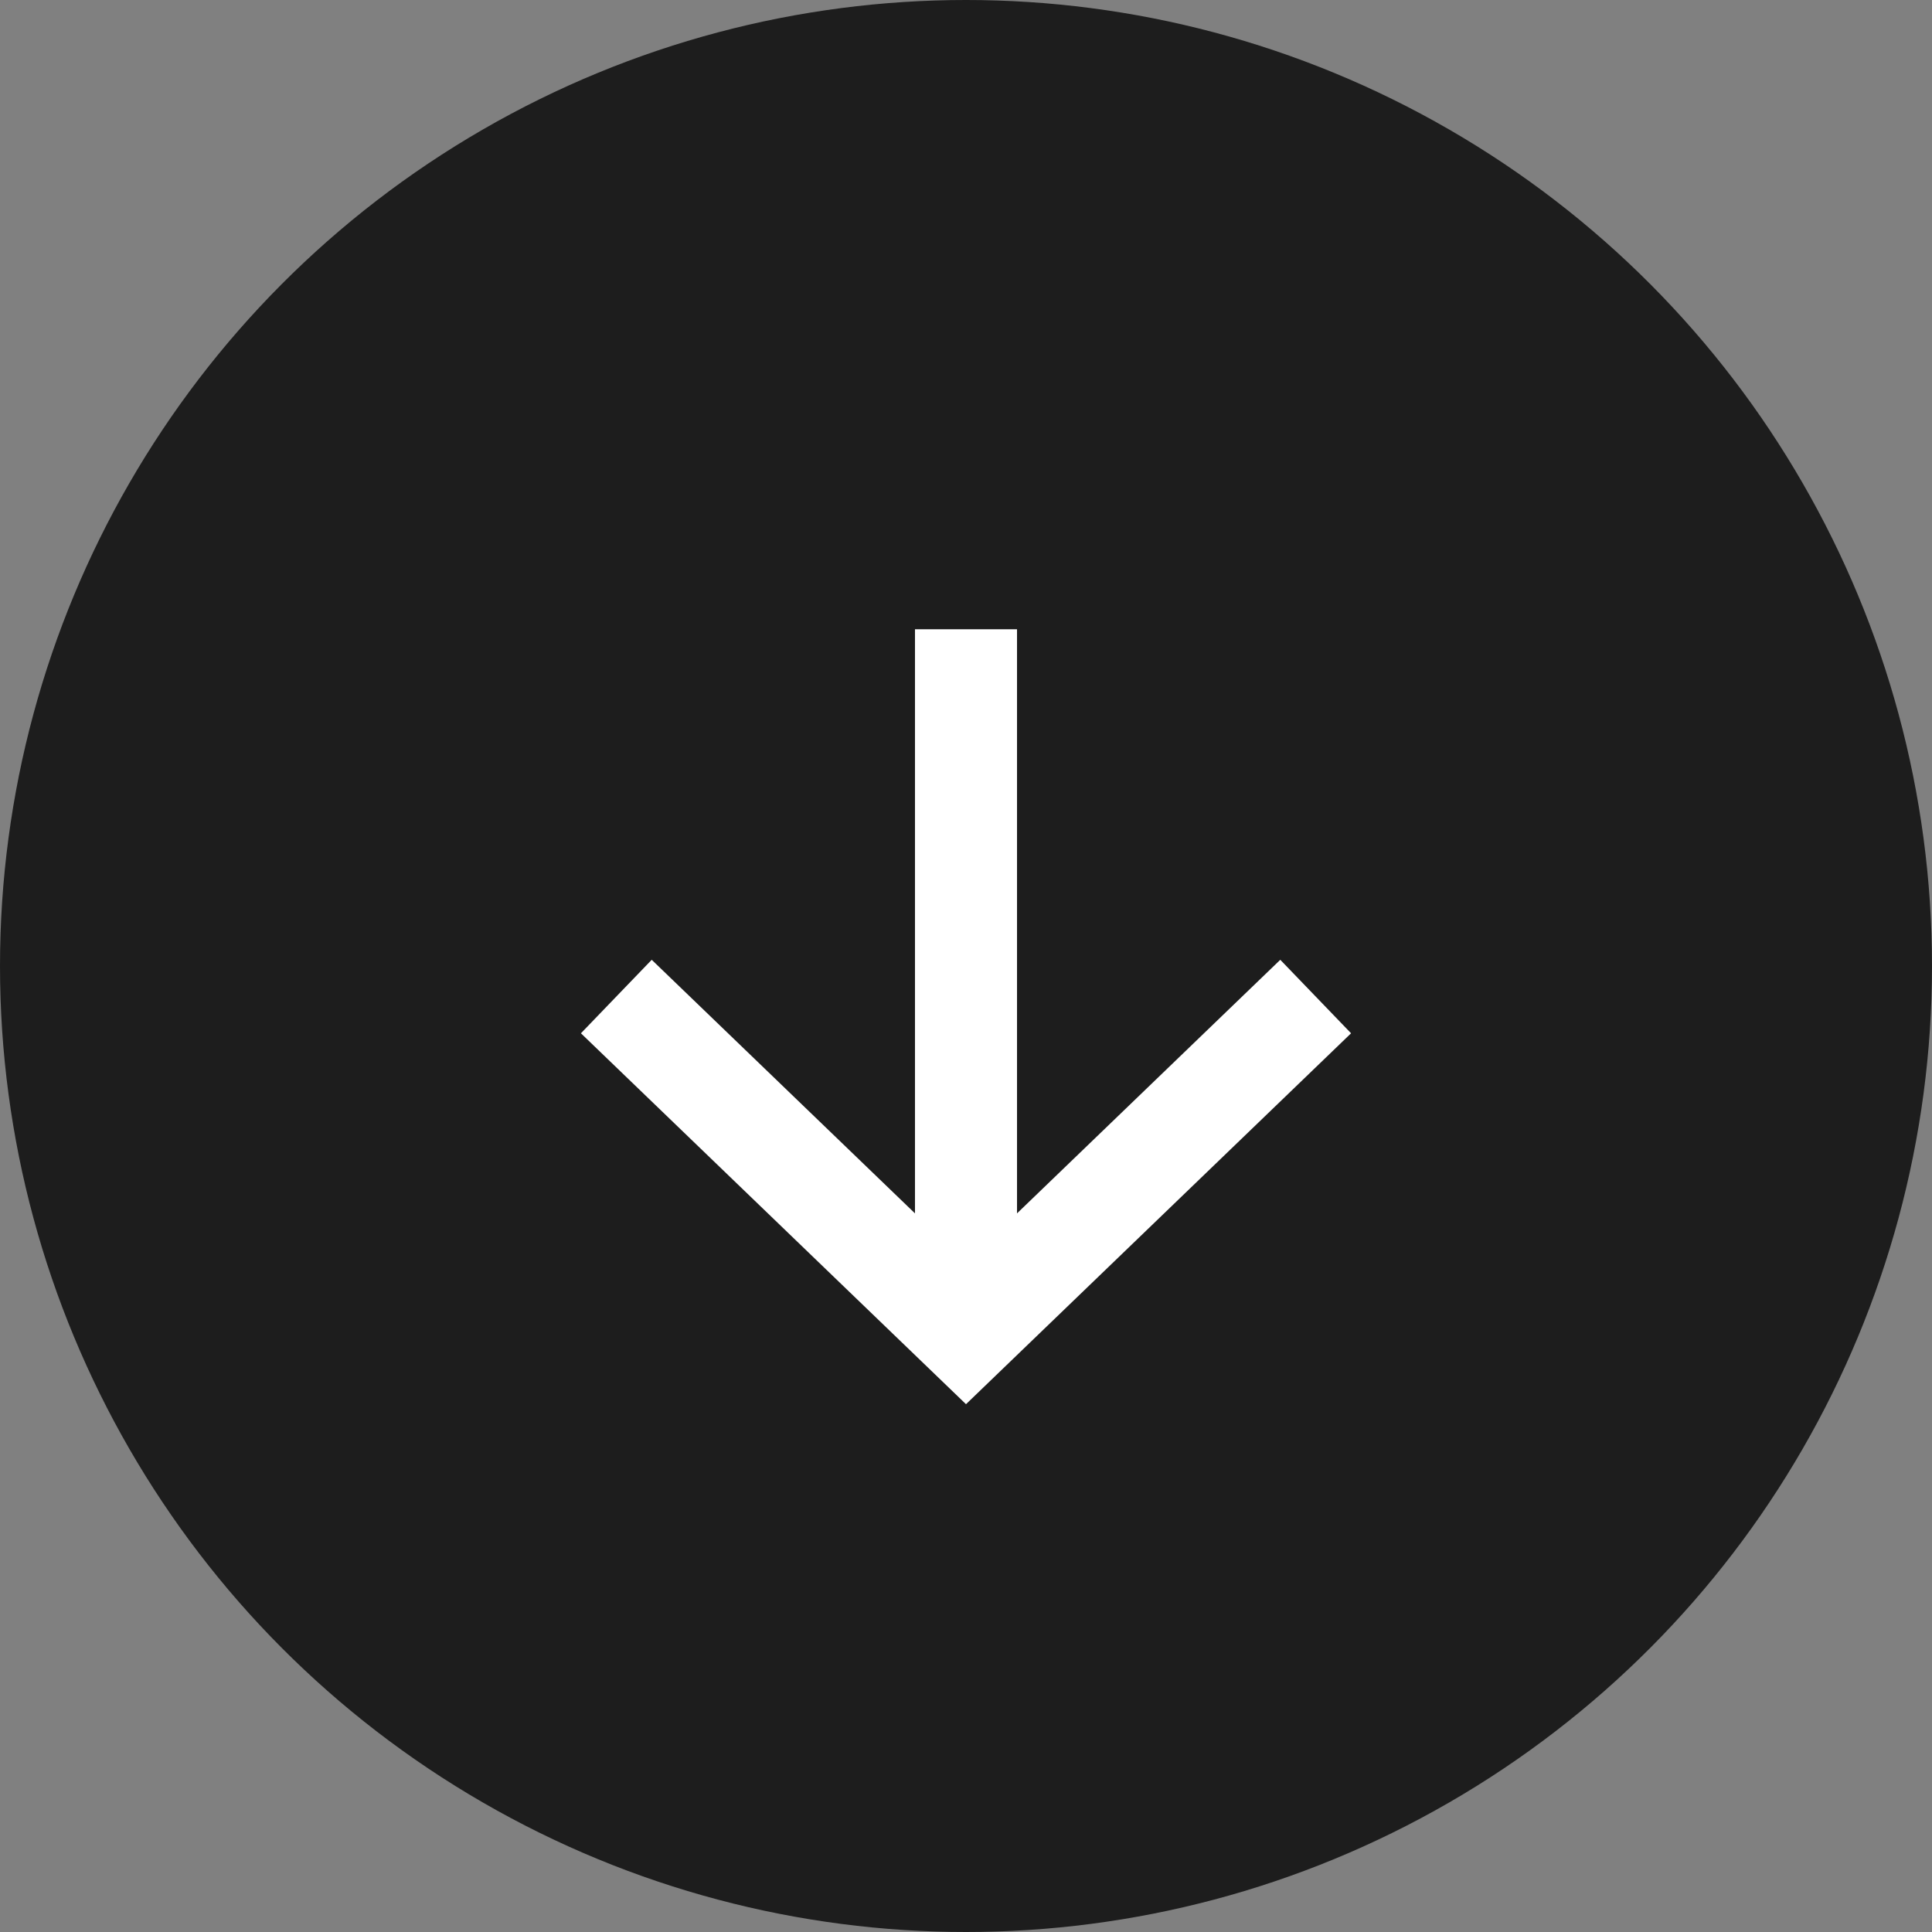
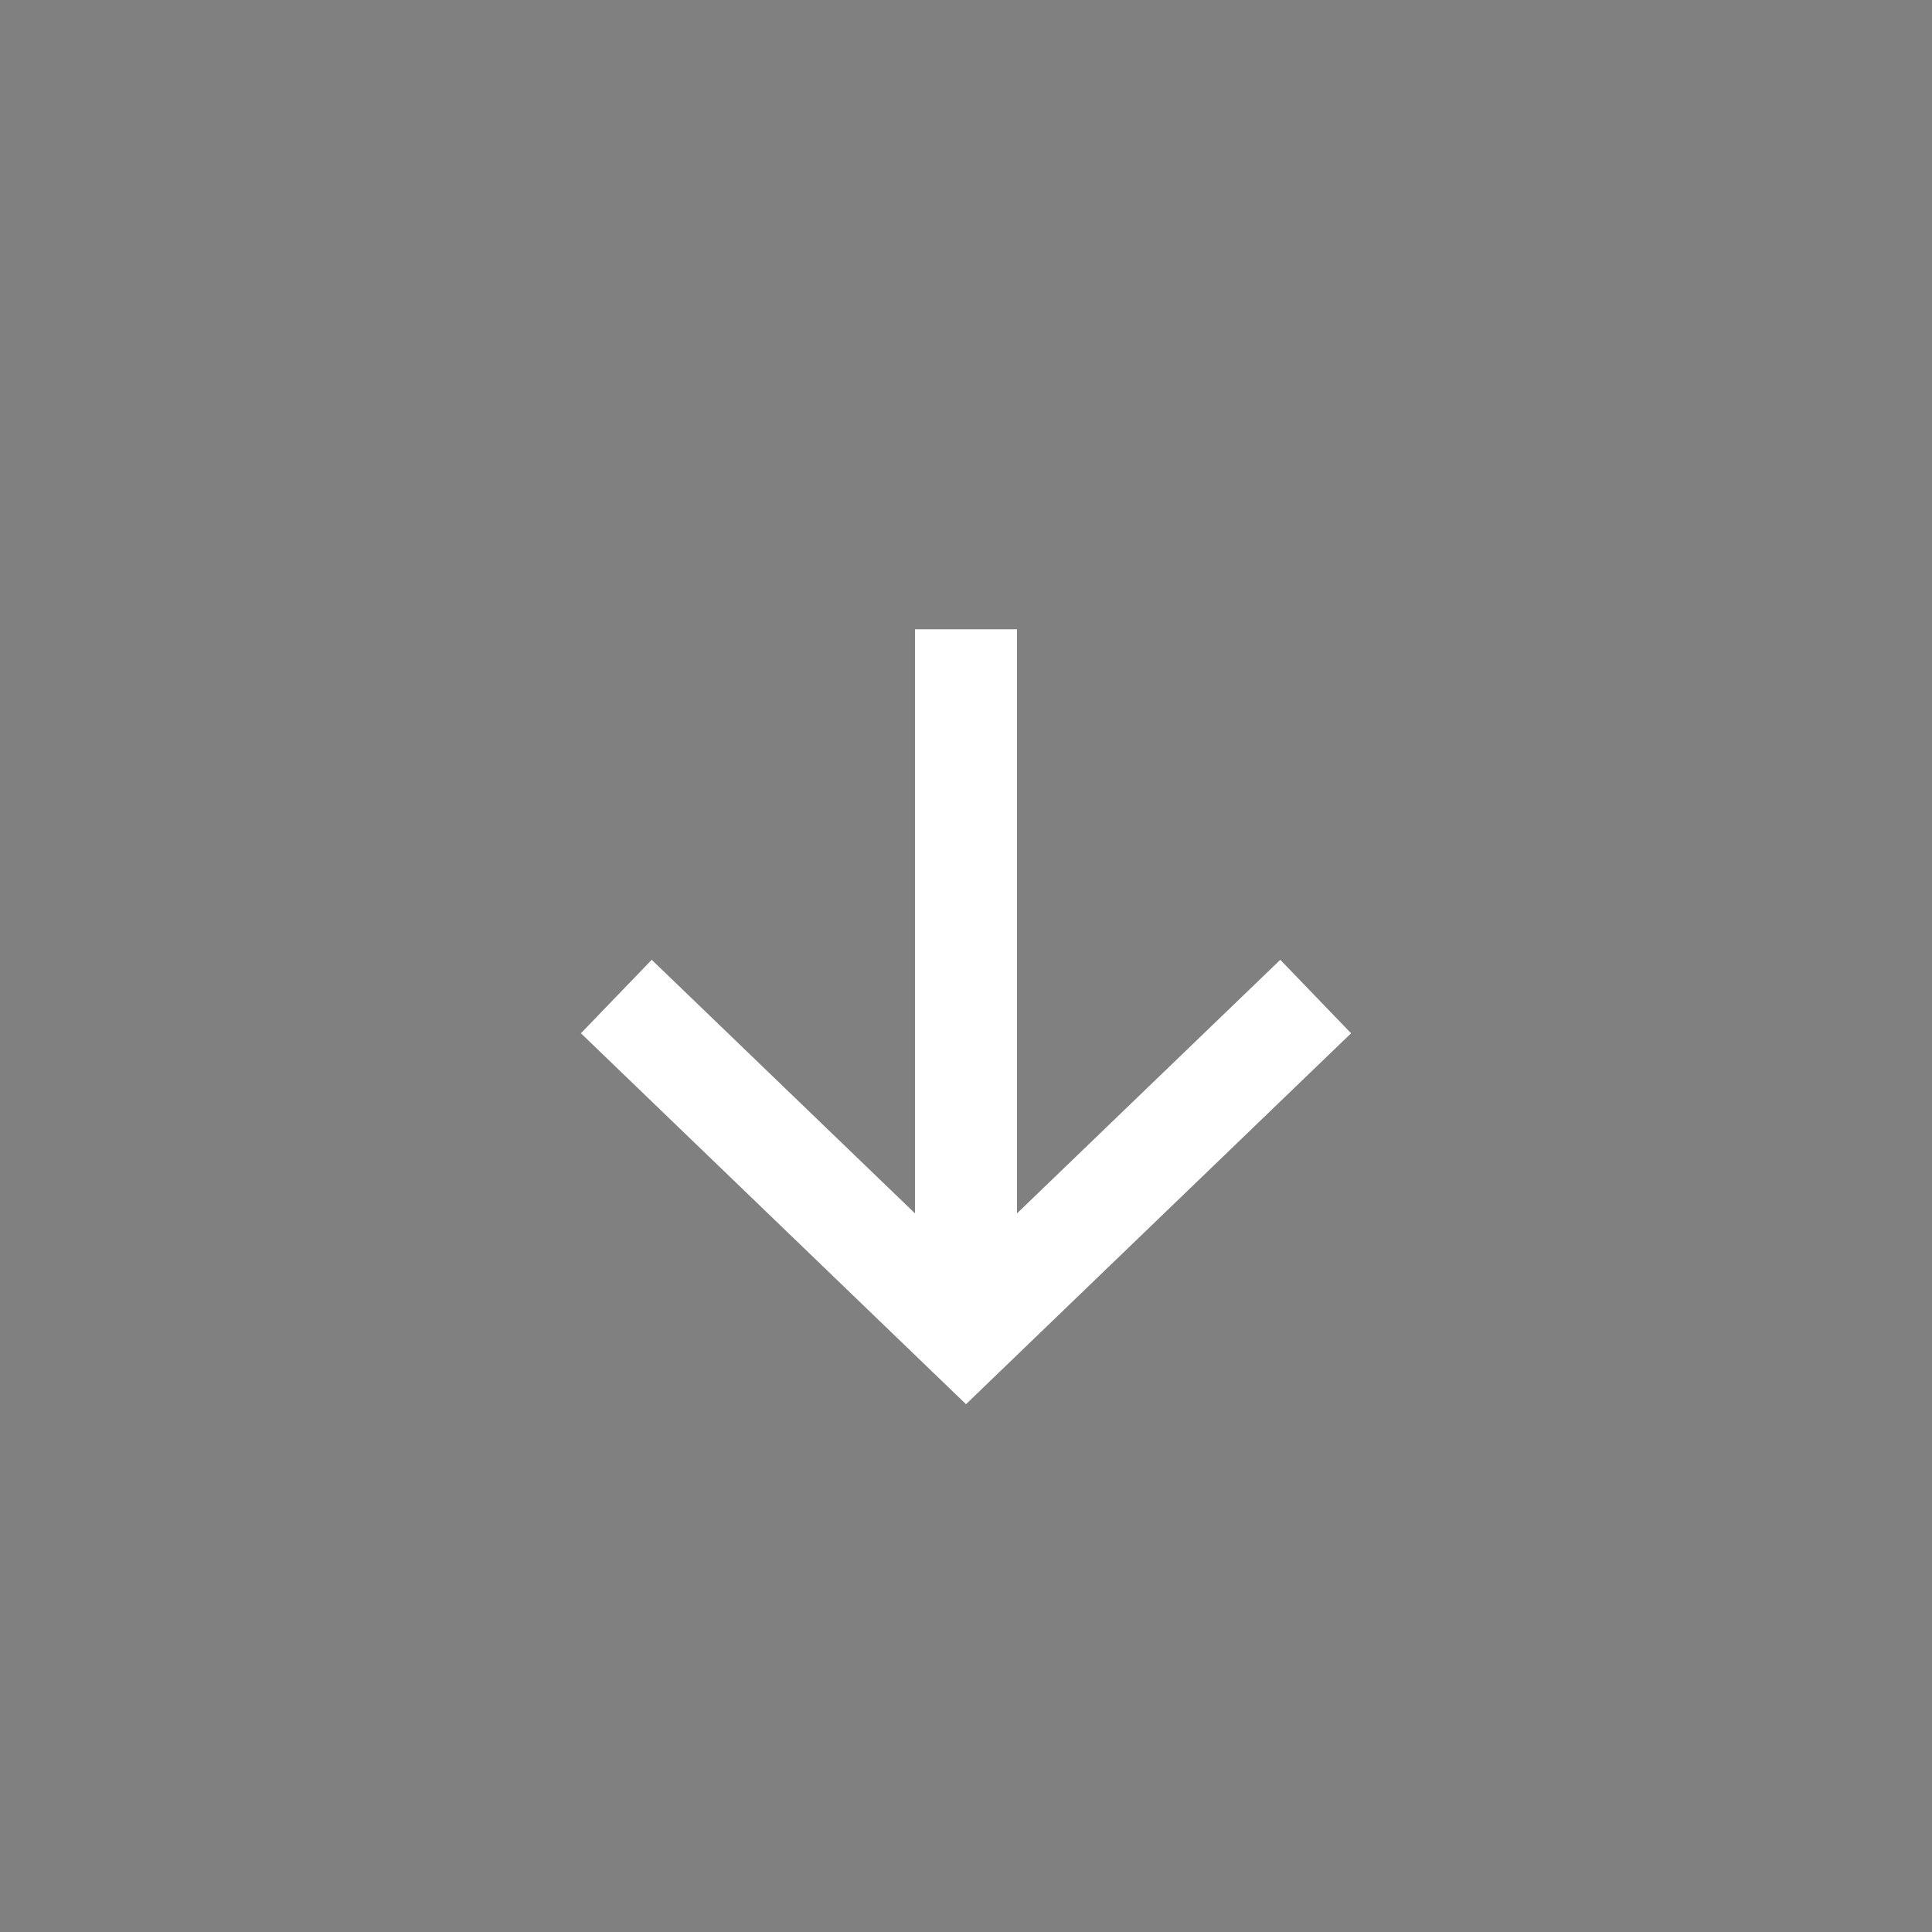
<svg xmlns="http://www.w3.org/2000/svg" width="71" height="71" viewBox="0 0 71 71" fill="none">
  <rect x="0" y="0" width="71" height="71" fill="#808080" stroke="none" />
-   <circle cx="35.5" cy="35.5" r="35.5" fill="#1D1D1D" />
  <path d="M47 37.923L35.5 49L24 37.923M35.5 47.462L35.5 25" stroke="white" stroke-width="3.75" stroke-miterlimit="10" stroke-linecap="square" />
</svg>